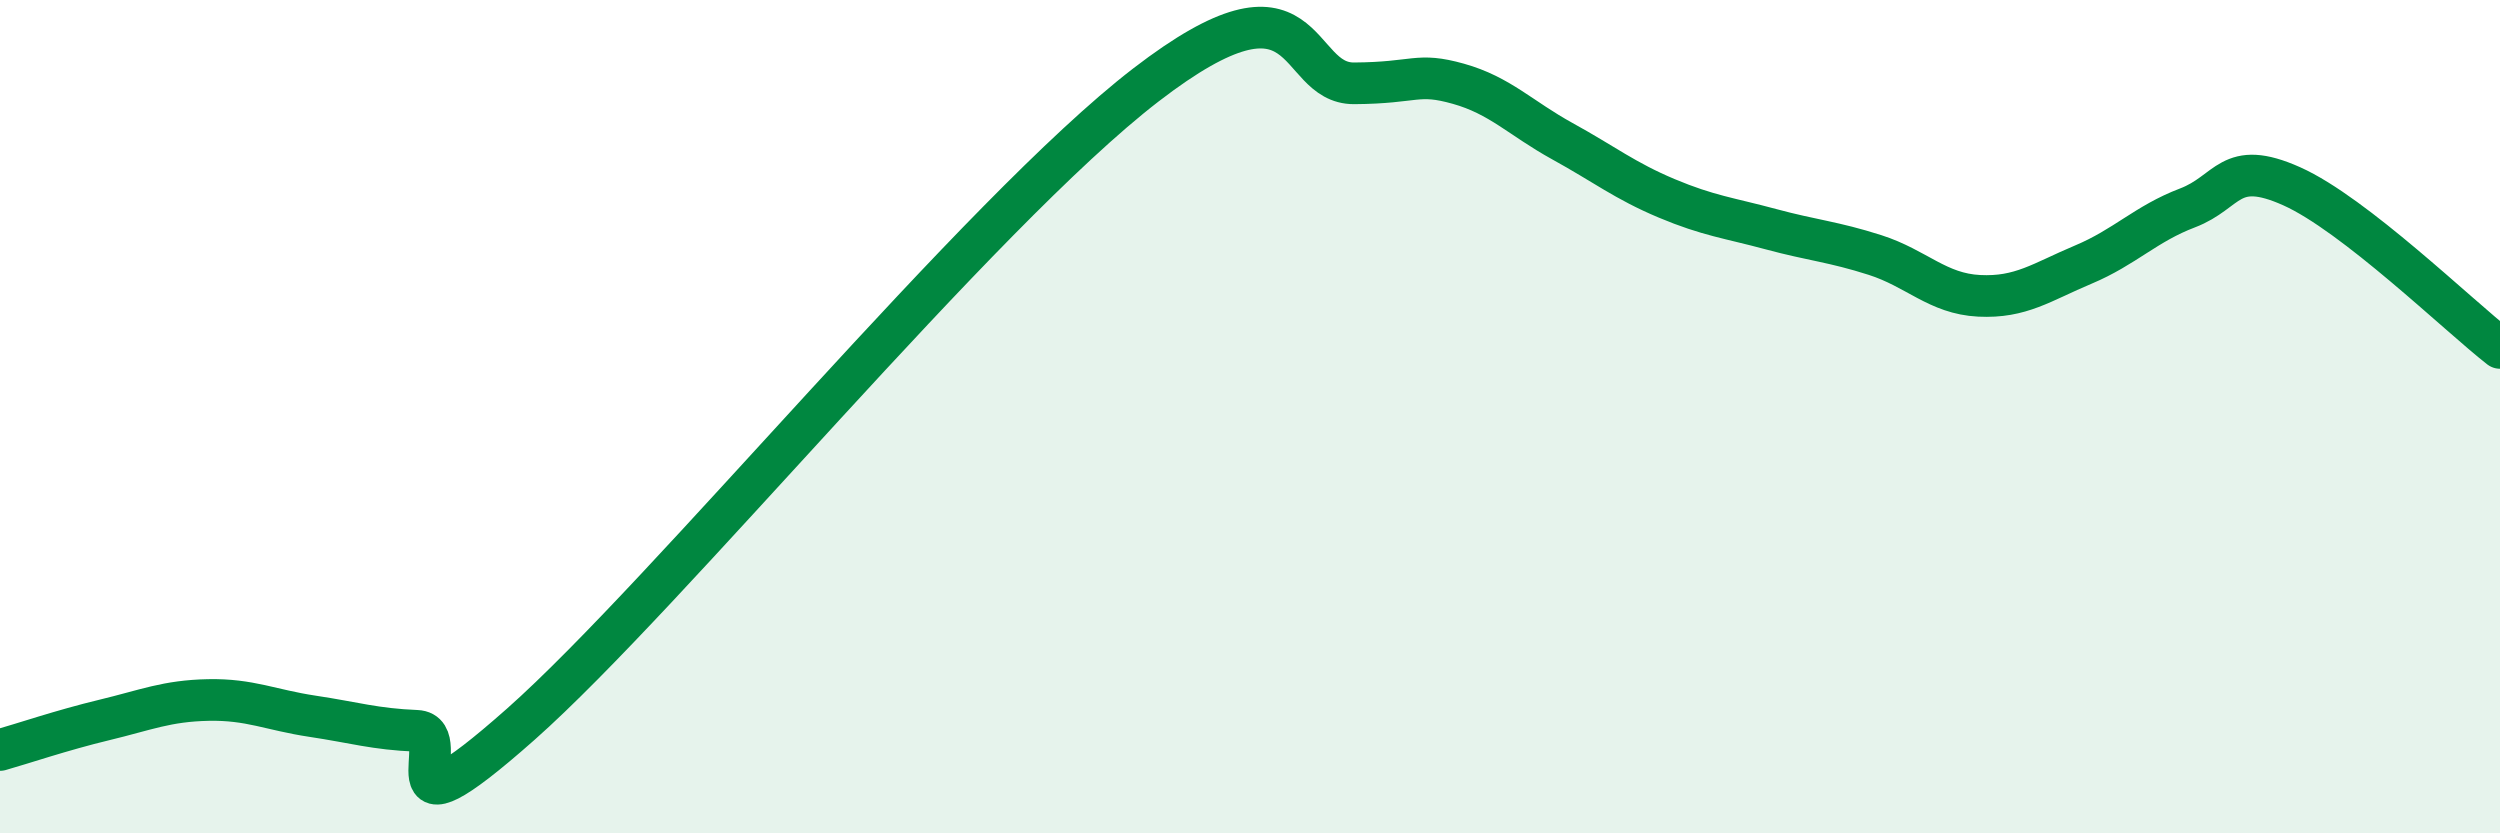
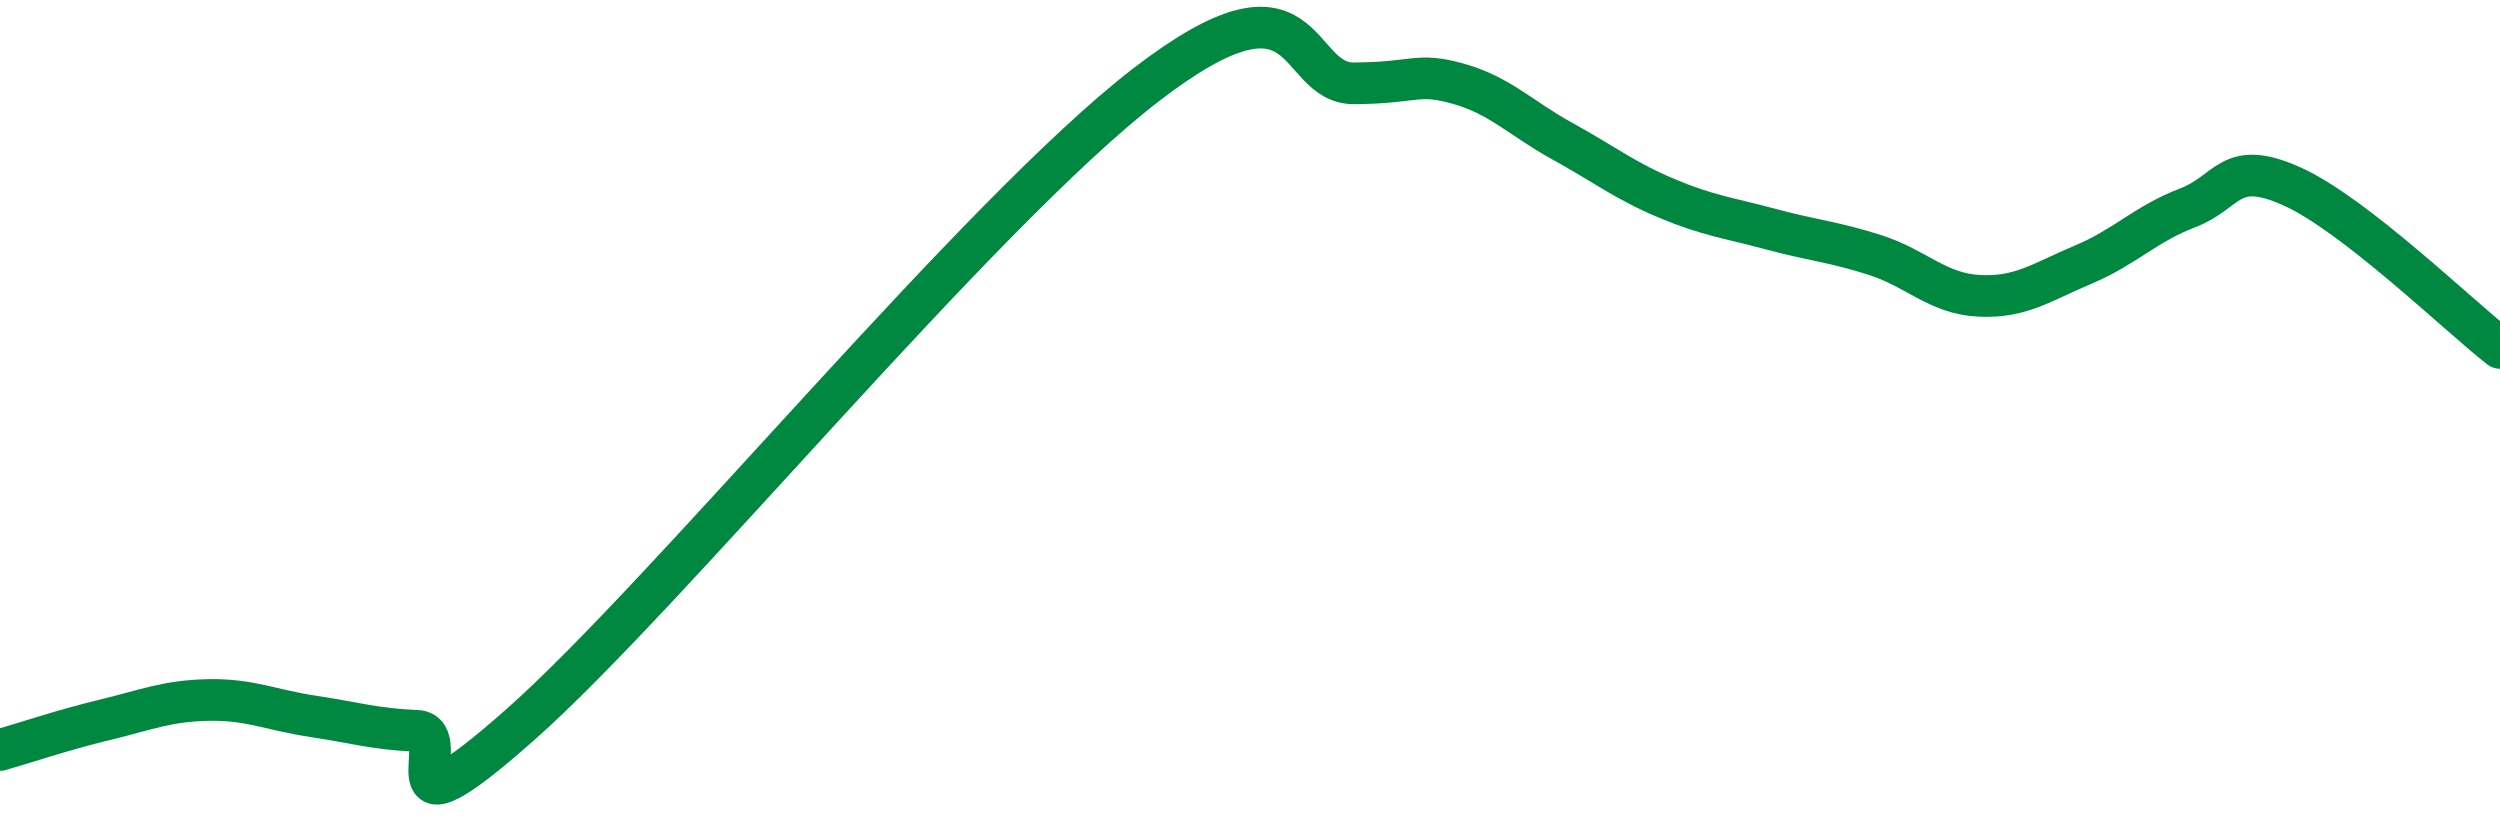
<svg xmlns="http://www.w3.org/2000/svg" width="60" height="20" viewBox="0 0 60 20">
-   <path d="M 0,18 C 0.5,17.86 1.5,17.52 2.5,17.28 C 3.5,17.04 4,16.82 5,16.8 C 6,16.78 6.5,17.04 7.5,17.19 C 8.5,17.34 9,17.5 10,17.54 C 11,17.58 9,20.48 12.5,17.38 C 16,14.28 23.5,5.12 27.5,2.04 C 31.5,-1.04 31,2.01 32.5,2 C 34,1.99 34,1.73 35,2.01 C 36,2.29 36.5,2.84 37.5,3.39 C 38.5,3.94 39,4.34 40,4.76 C 41,5.18 41.5,5.23 42.5,5.5 C 43.5,5.77 44,5.8 45,6.12 C 46,6.44 46.5,7.05 47.5,7.1 C 48.5,7.15 49,6.77 50,6.35 C 51,5.93 51.5,5.37 52.5,4.99 C 53.5,4.61 53.5,3.8 55,4.47 C 56.5,5.14 59,7.57 60,8.35L60 20L0 20Z" fill="#008740" opacity="0.1" stroke-linecap="round" stroke-linejoin="round" />
  <path d="M 0,18 C 0.5,17.86 1.5,17.52 2.5,17.28 C 3.5,17.04 4,16.82 5,16.8 C 6,16.78 6.5,17.04 7.5,17.19 C 8.5,17.34 9,17.5 10,17.54 C 11,17.58 9,20.48 12.5,17.38 C 16,14.28 23.5,5.12 27.5,2.04 C 31.5,-1.04 31,2.01 32.5,2 C 34,1.99 34,1.73 35,2.01 C 36,2.29 36.5,2.84 37.5,3.39 C 38.5,3.94 39,4.34 40,4.76 C 41,5.18 41.5,5.23 42.5,5.5 C 43.5,5.77 44,5.8 45,6.12 C 46,6.44 46.5,7.05 47.5,7.1 C 48.5,7.15 49,6.77 50,6.35 C 51,5.93 51.5,5.37 52.5,4.99 C 53.5,4.61 53.5,3.8 55,4.47 C 56.5,5.14 59,7.57 60,8.35" stroke="#008740" stroke-width="1" fill="none" stroke-linecap="round" stroke-linejoin="round" />
</svg>